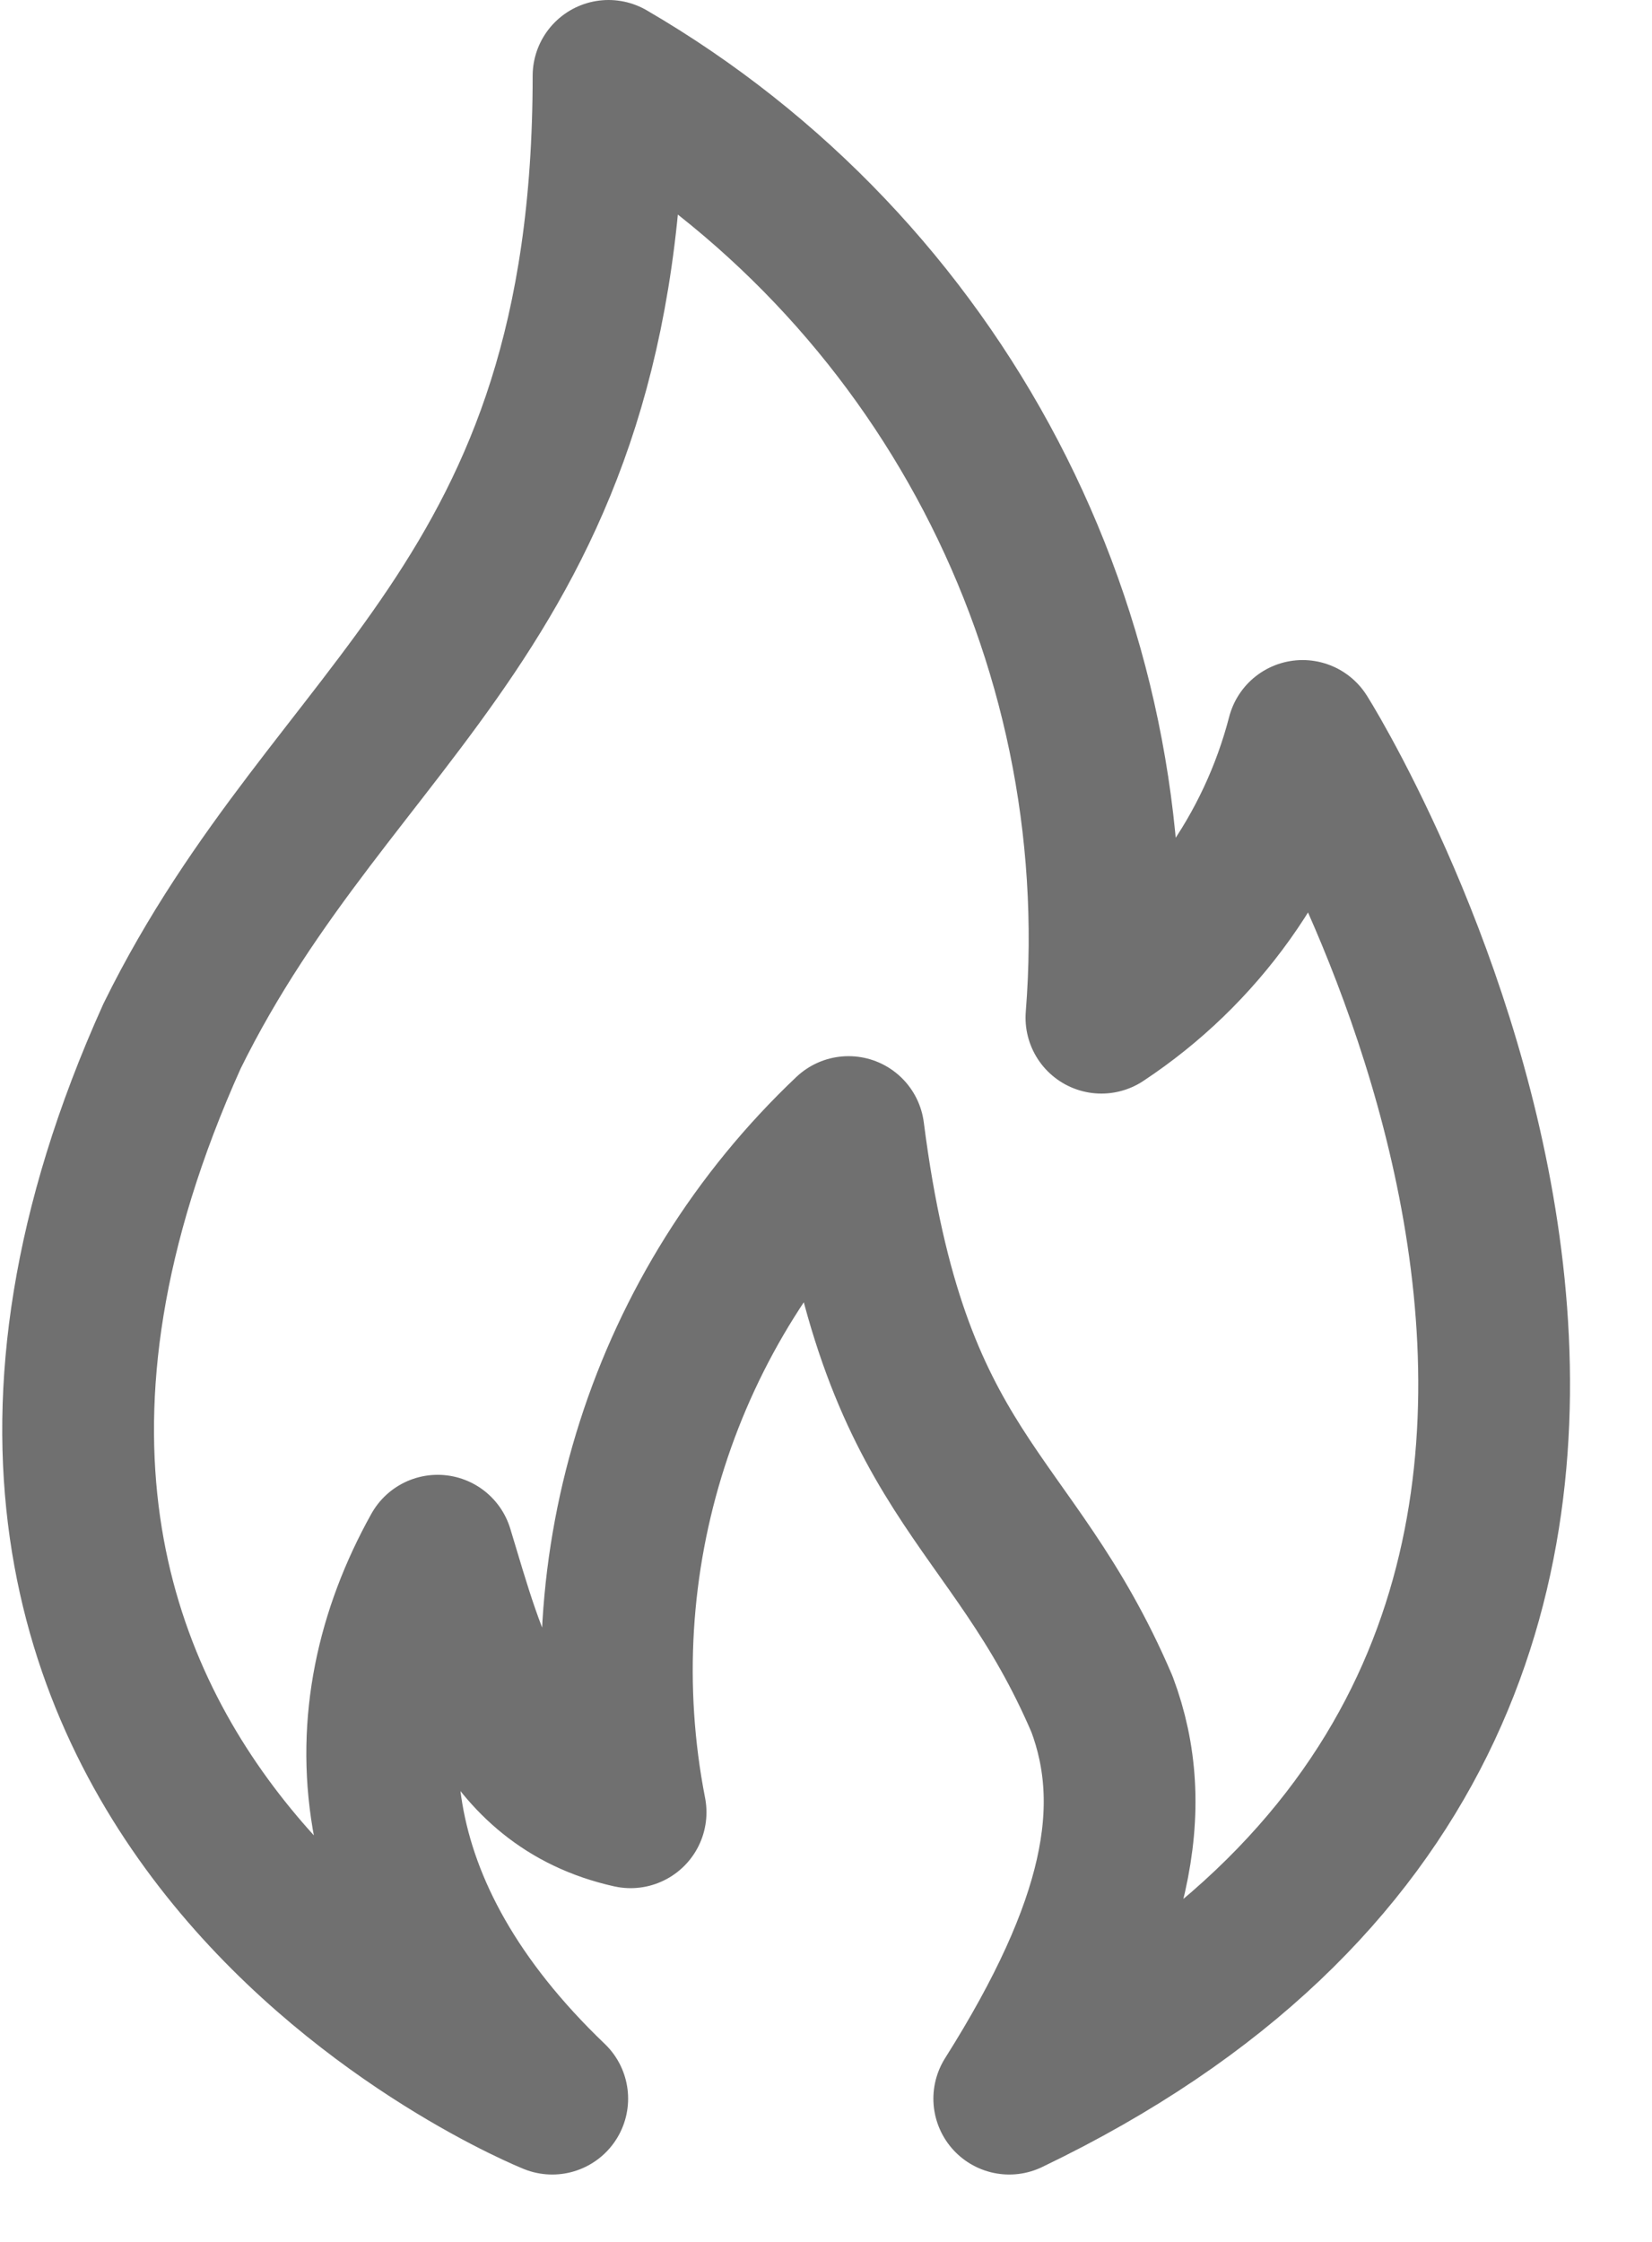
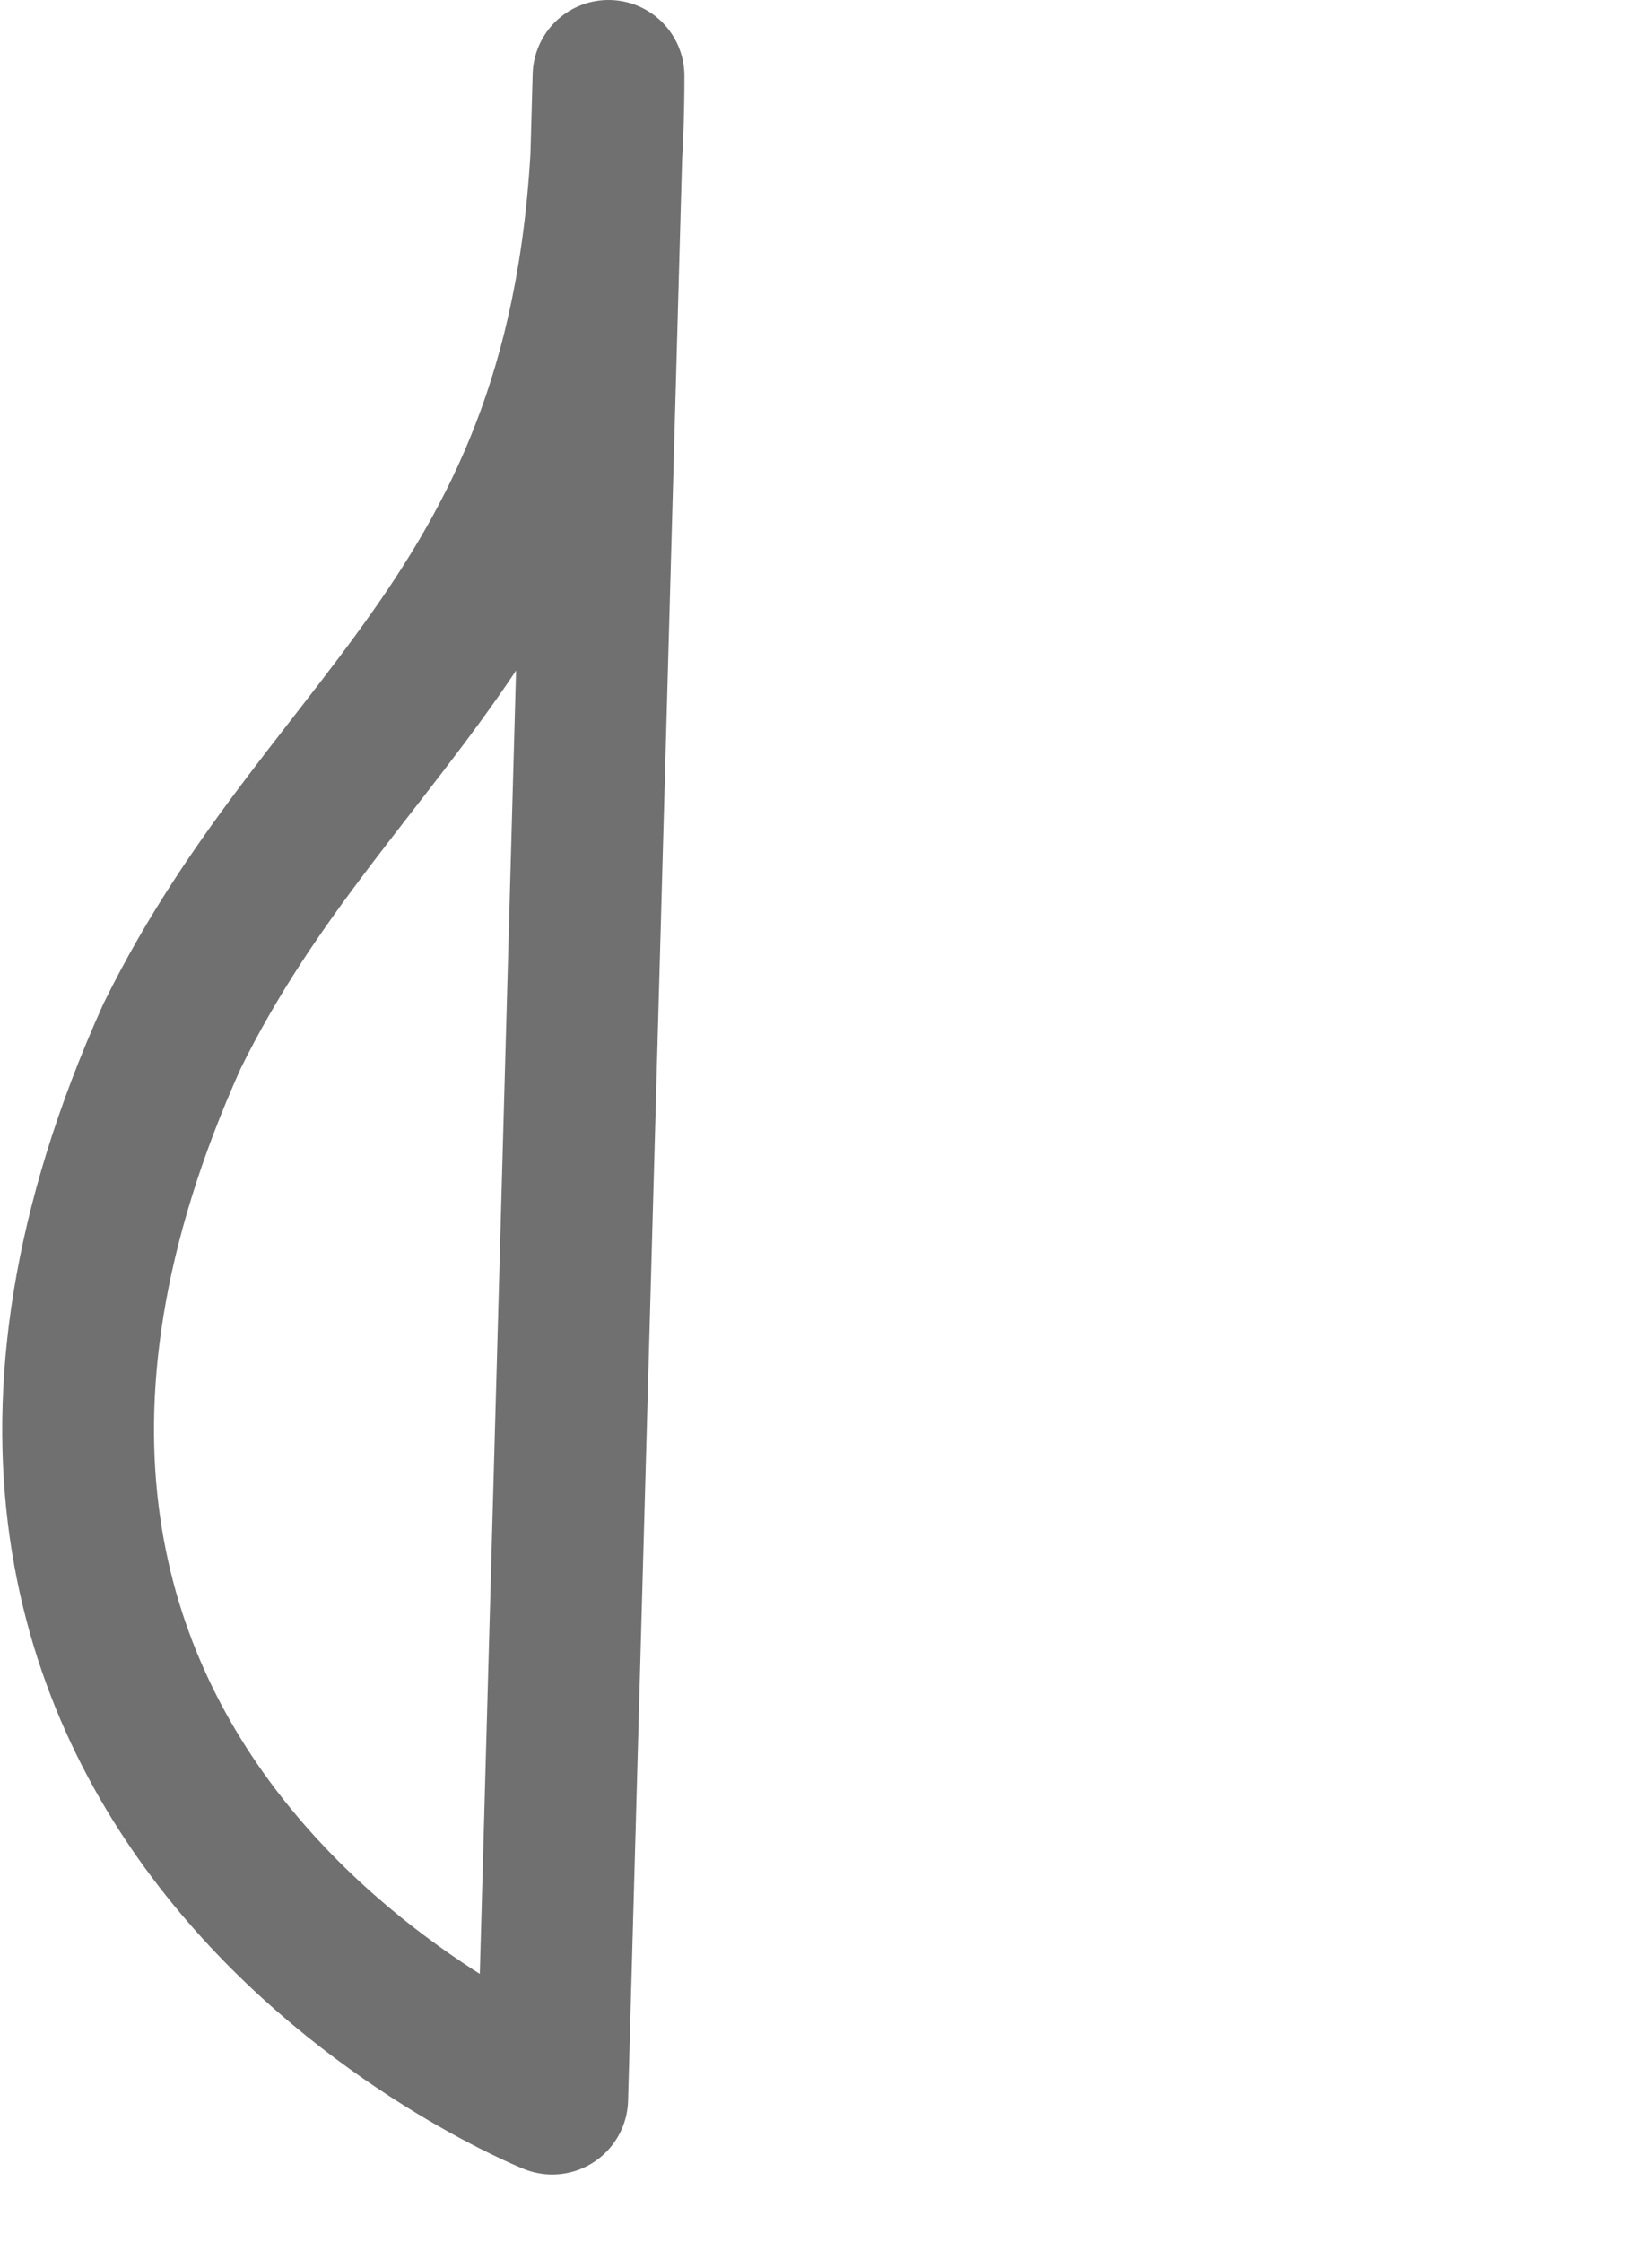
<svg xmlns="http://www.w3.org/2000/svg" width="14" height="19" viewBox="0 0 14 19">
  <defs>
    <filter id="aya91m7m5a">
      <feColorMatrix in="SourceGraphic" values="0 0 0 0 0.741 0 0 0 0 0.114 0 0 0 0 0.173 0 0 0 1 0" />
    </filter>
  </defs>
  <g fill="none" fill-rule="evenodd" stroke-linejoin="round">
    <g filter="url(#aya91m7m5a)" transform="translate(-460 -26)">
      <g stroke="#707070" stroke-width="1.286">
-         <path d="M4.68 17.786s-6.165-2.472-3.222-9.005C2.84 5.973 5.157 5.14 5.157.643c2.811 1.636 4.435 4.74 4.177 7.982.844-.558 1.451-1.408 1.705-2.388.315.5 4.728 8.086-2.486 11.549.92-1.457 1.115-2.465.786-3.343-.772-1.806-1.771-1.906-2.148-4.849-1.562 1.479-2.259 3.654-1.847 5.765-1.1-.245-1.354-1.292-1.635-2.217-.777 1.394-.68 3.063.971 4.644z" transform="translate(460 26)" />
+         <path d="M4.68 17.786s-6.165-2.472-3.222-9.005C2.84 5.973 5.157 5.14 5.157.643z" transform="translate(460 26)" />
      </g>
    </g>
  </g>
</svg>